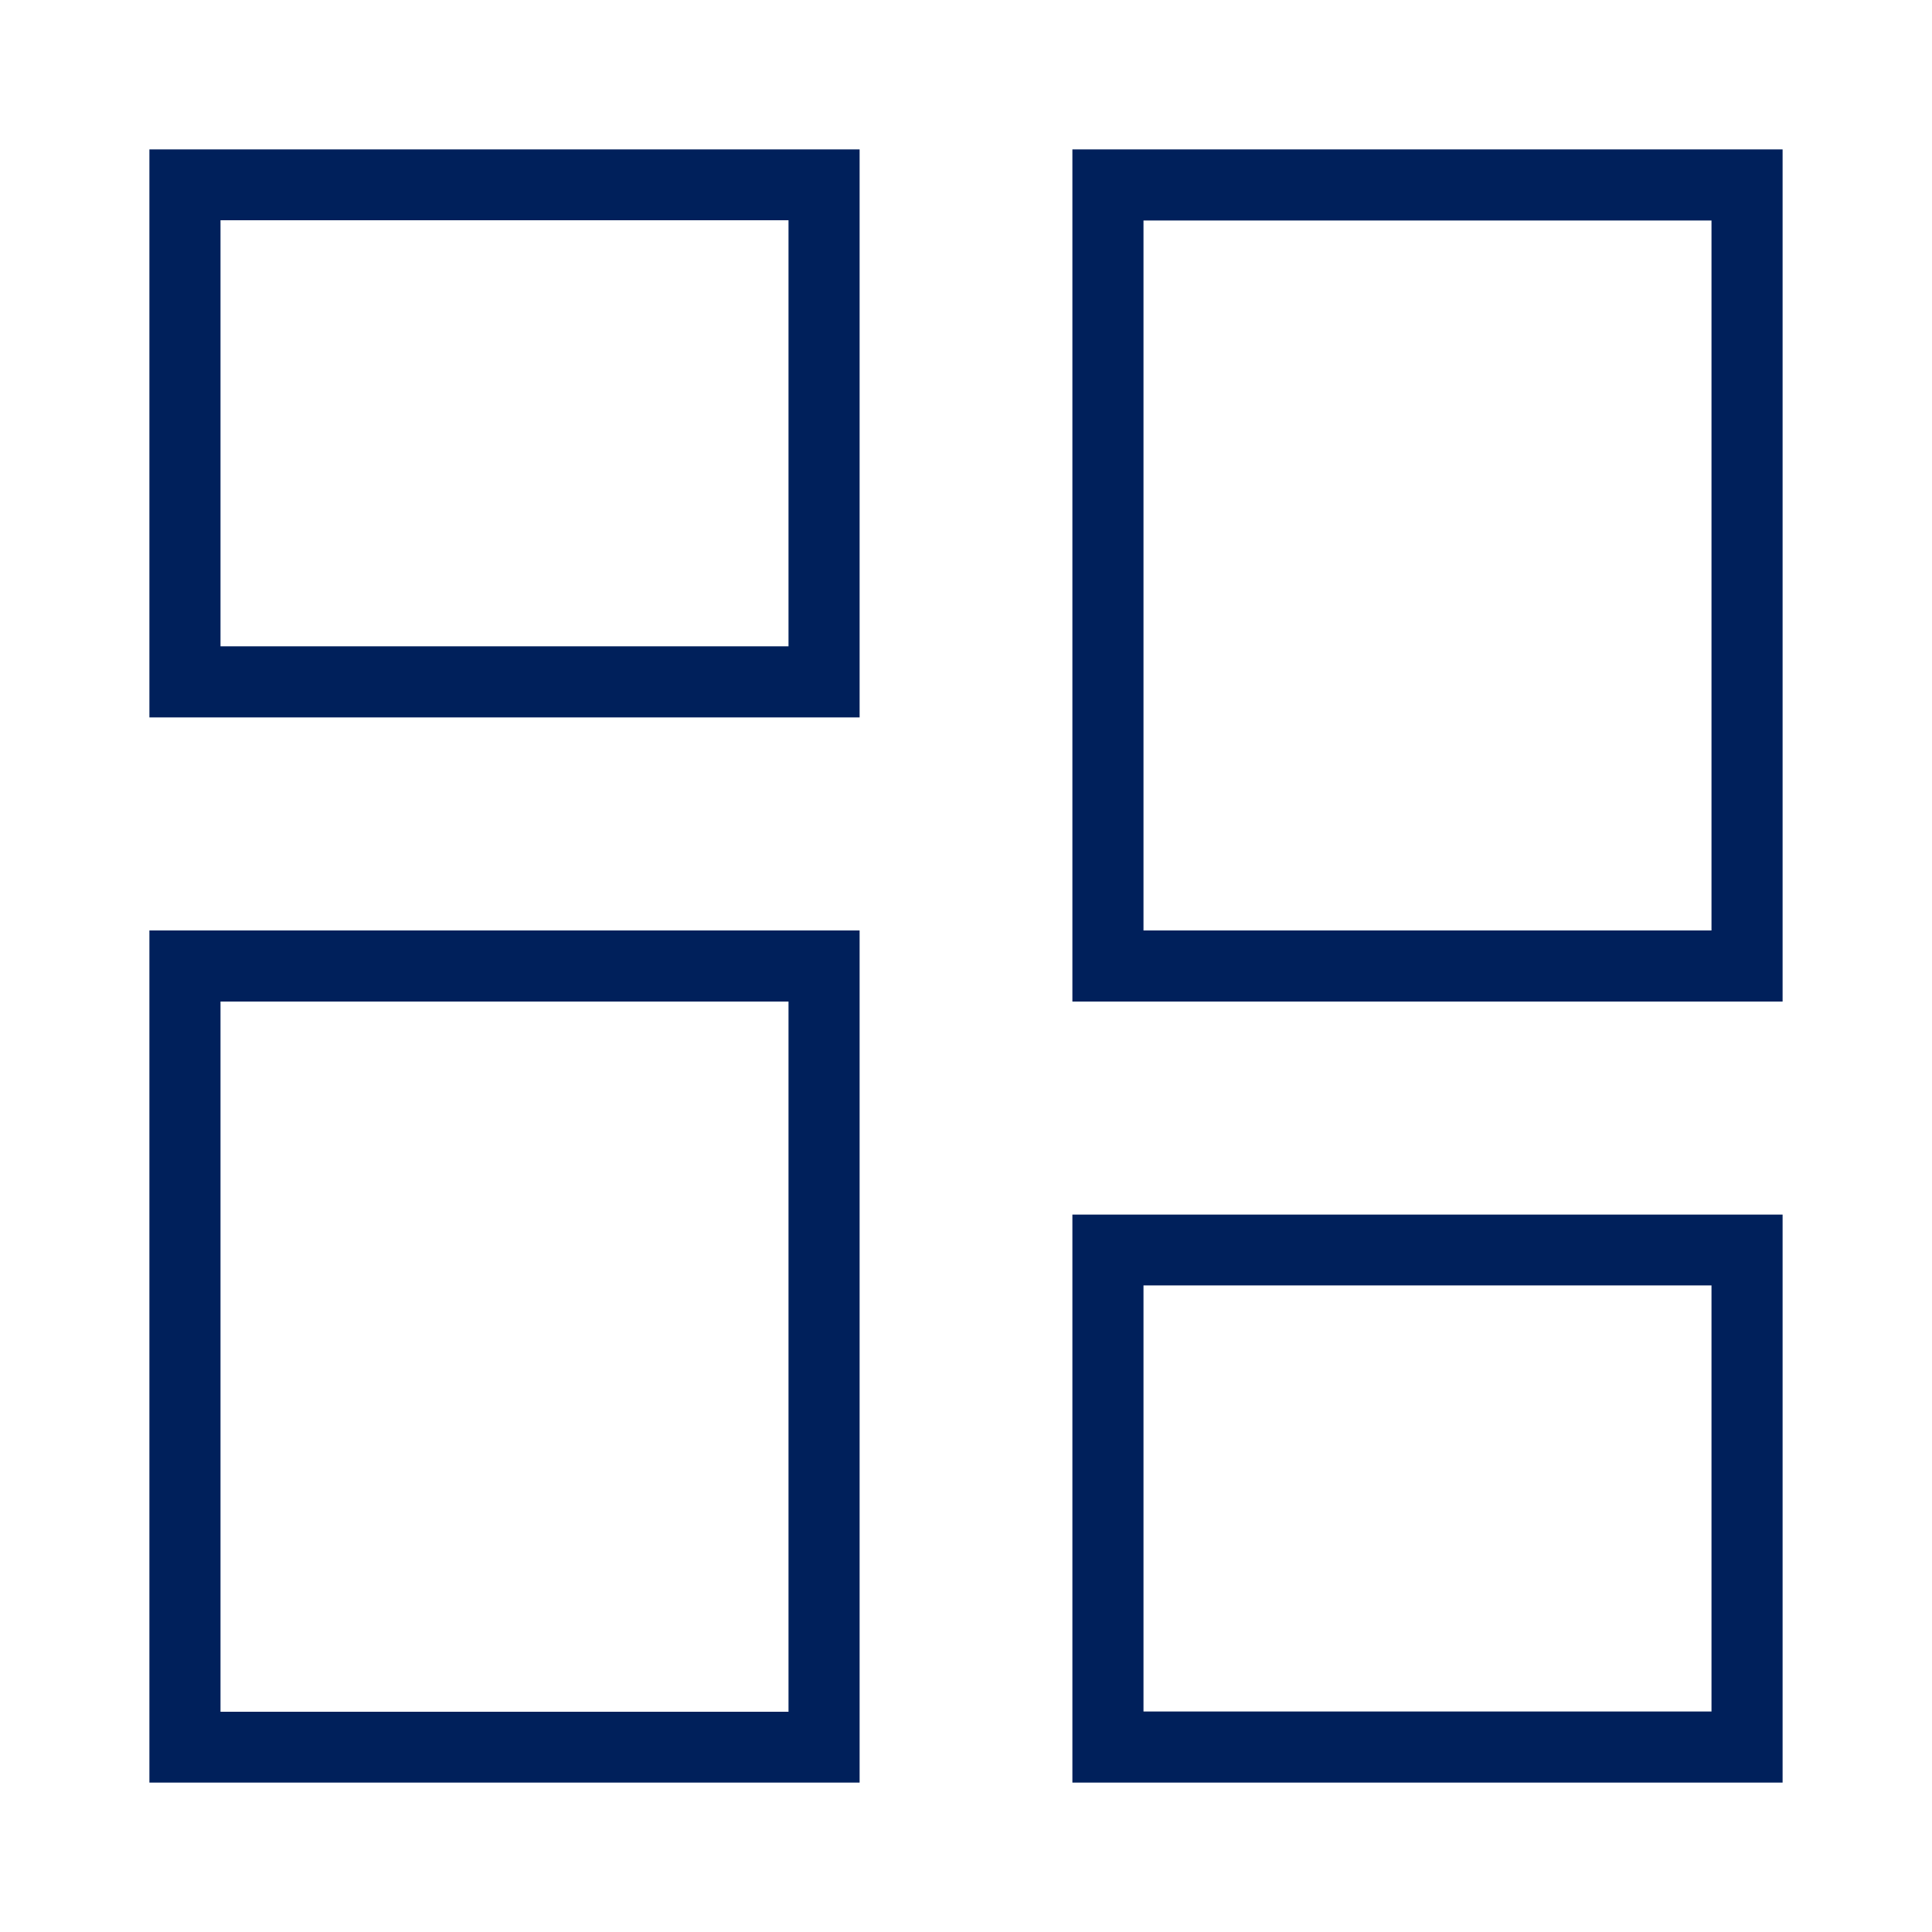
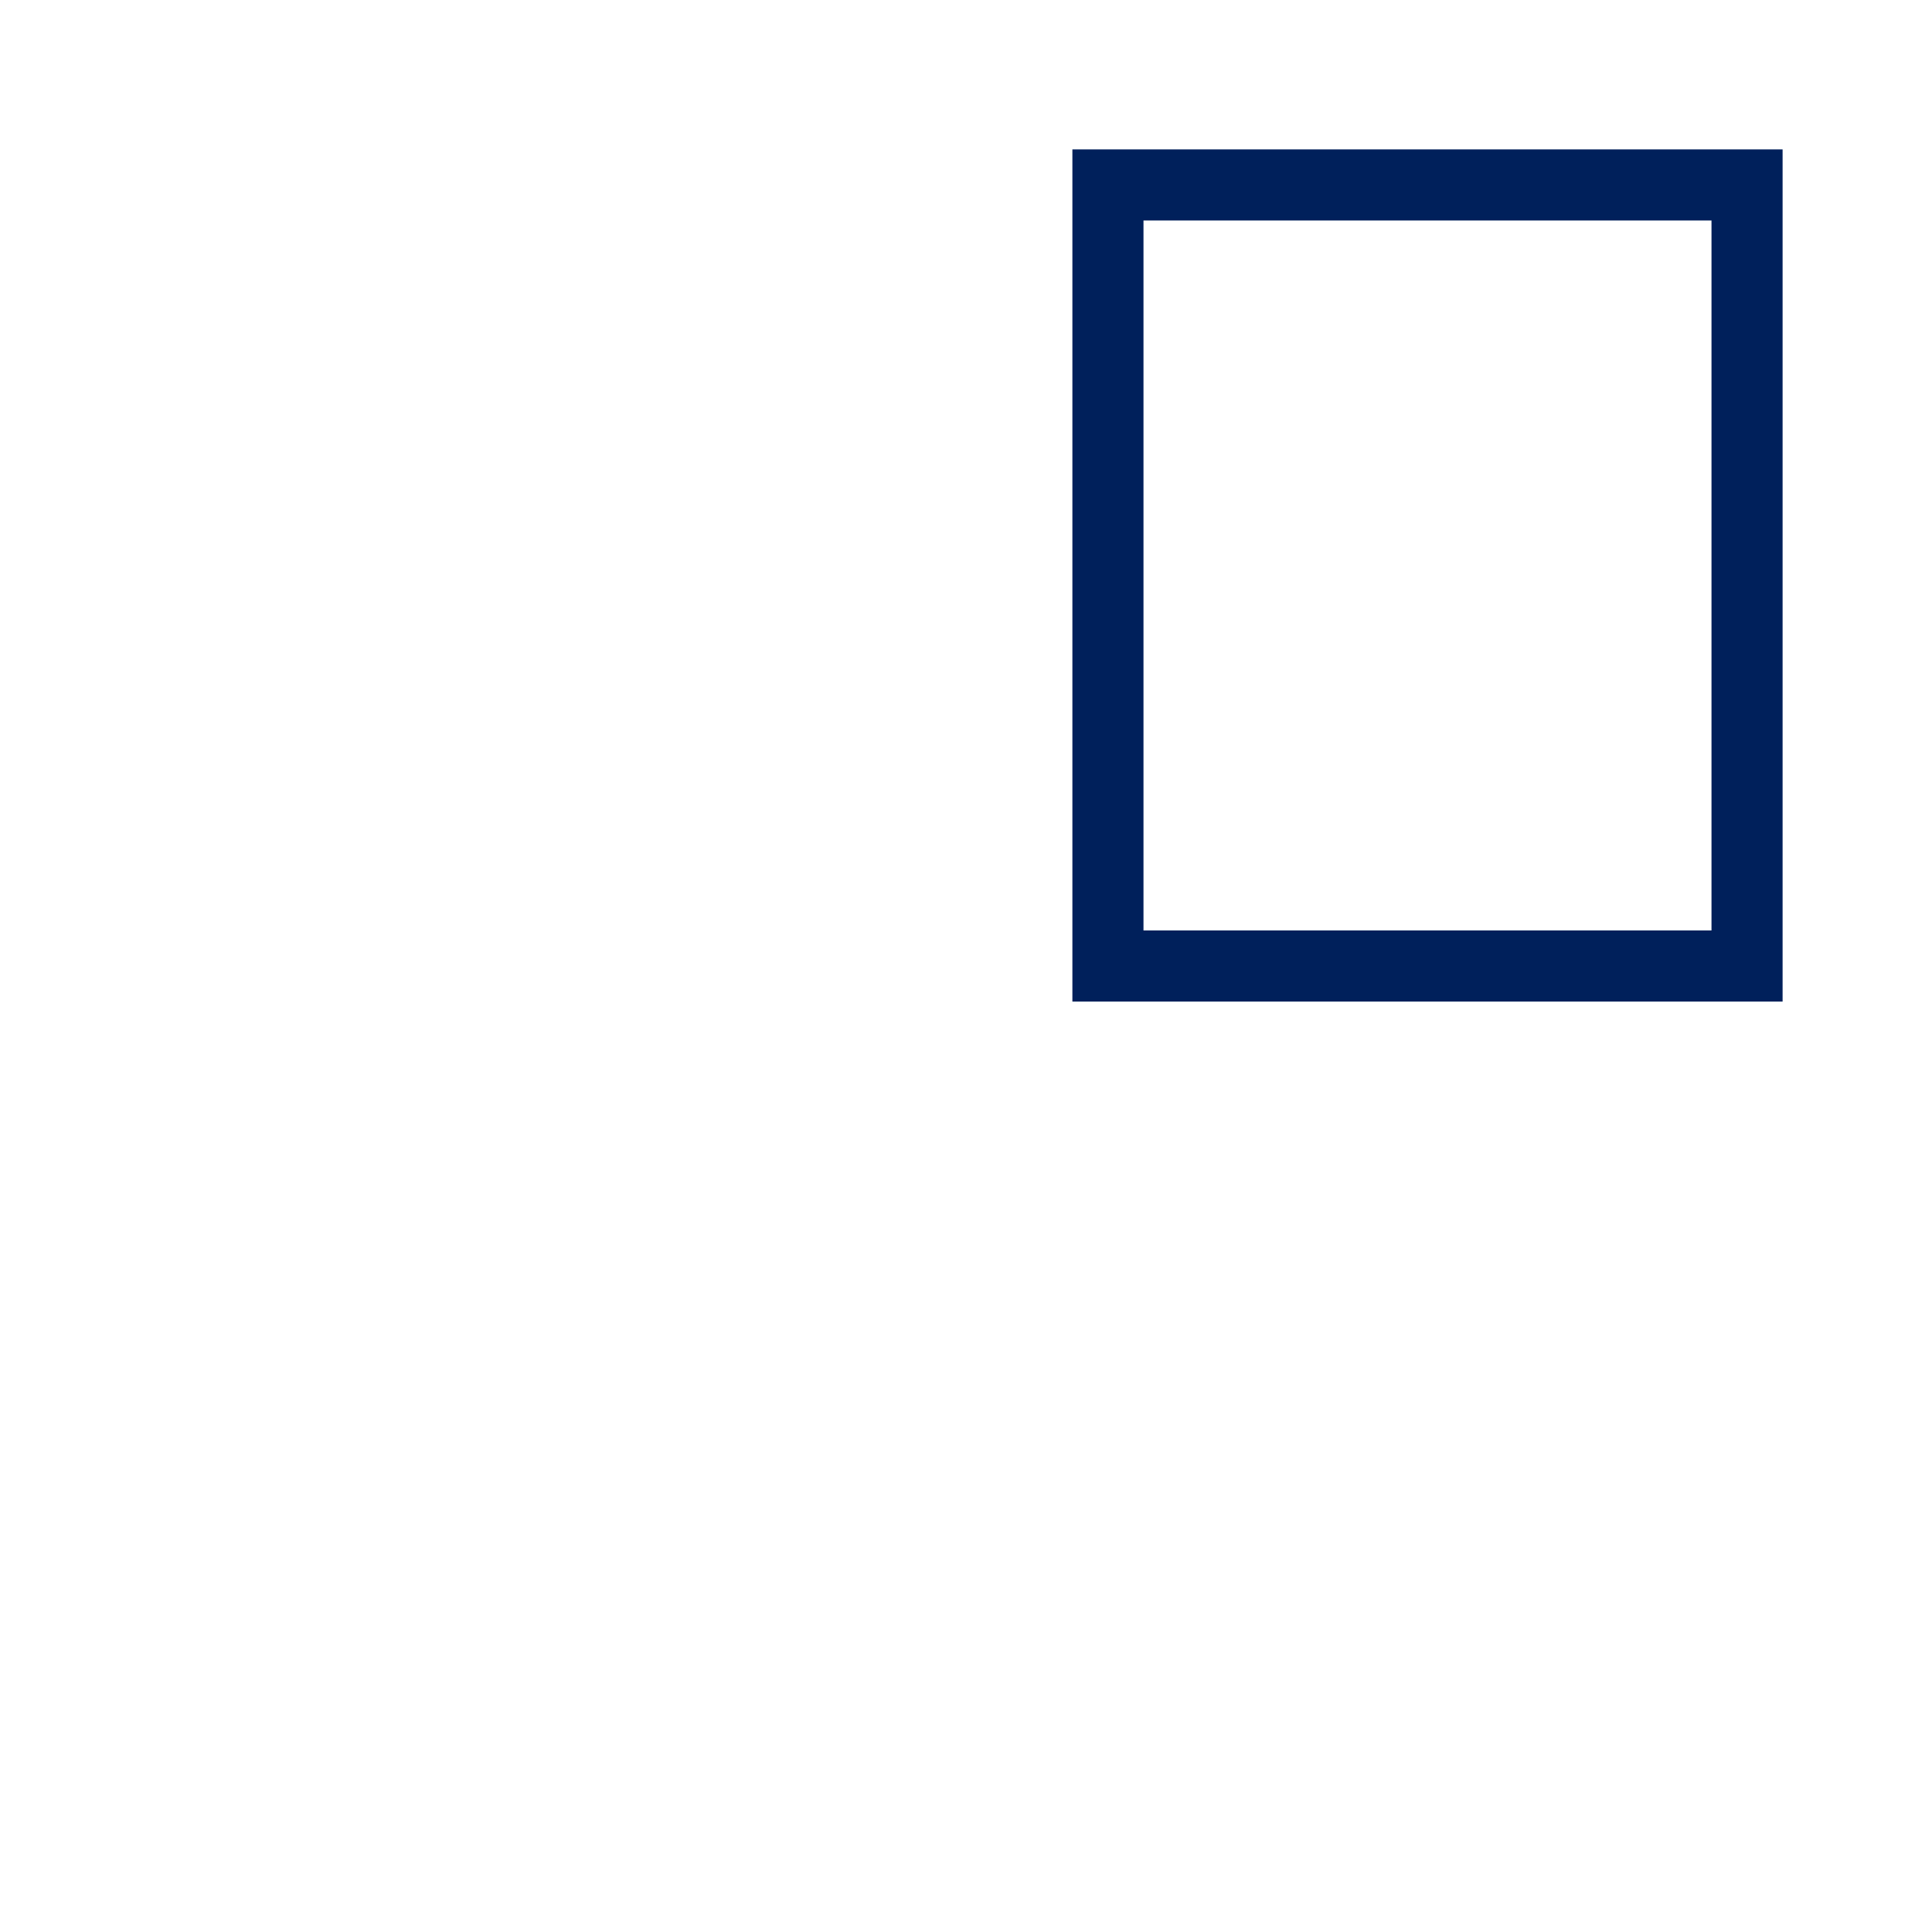
<svg xmlns="http://www.w3.org/2000/svg" id="Layer_1" data-name="Layer 1" width="75" height="75" viewBox="0 0 75 75">
  <defs>
    <style>
      .cls-1 {
        fill: #00205b;
      }
    </style>
  </defs>
-   <path class="cls-1" d="m5.8,27.85h27.57V5.8H5.8v22.05Zm2.76-19.3h22.05v16.54H8.56V8.56Z" />
-   <path class="cls-1" d="m5.8,69.2h27.57v-33.08H5.8v33.08Zm2.76-30.32h22.05v27.57H8.56v-27.57Z" />
  <path class="cls-1" d="m41.63,5.8v33.08h27.57V5.8h-27.57Zm24.81,30.32h-22.05V8.56h22.05v27.57Z" />
-   <path class="cls-1" d="m41.63,69.2h27.57v-22.05h-27.57v22.05Zm2.76-19.3h22.05v16.54h-22.05v-16.54Z" />
</svg>